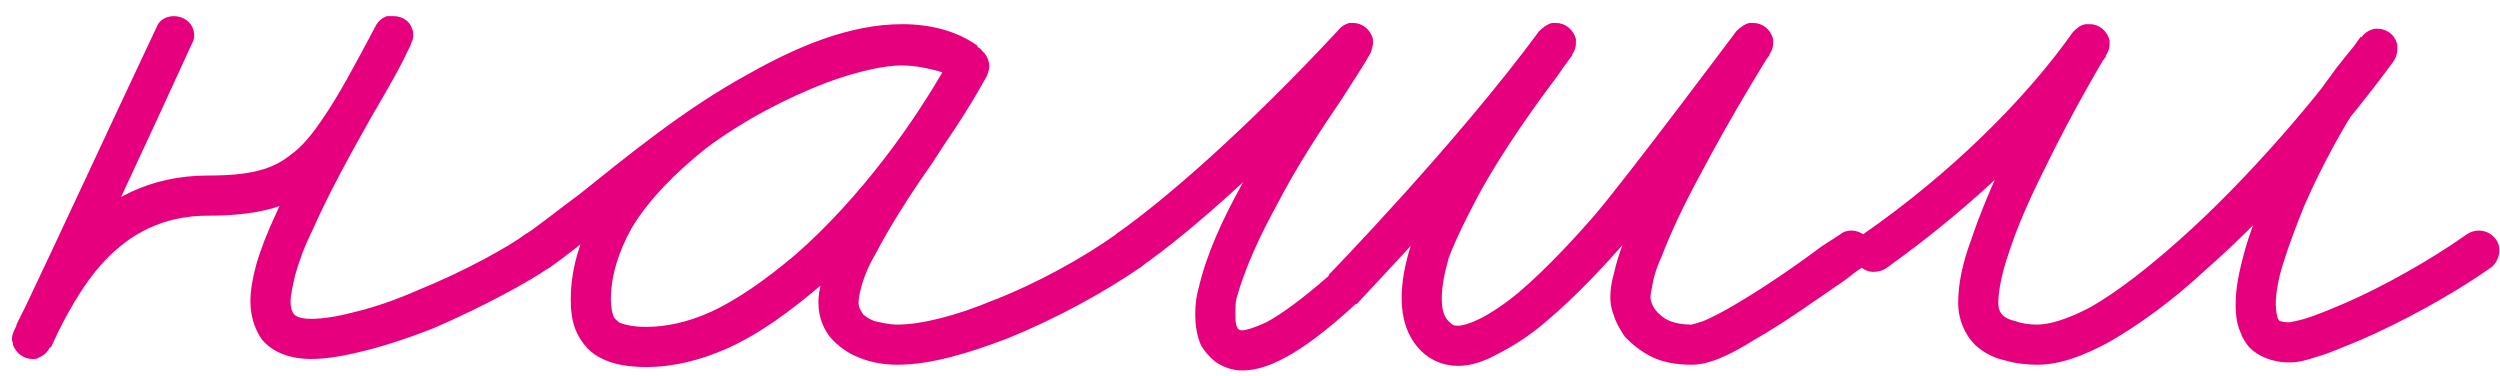
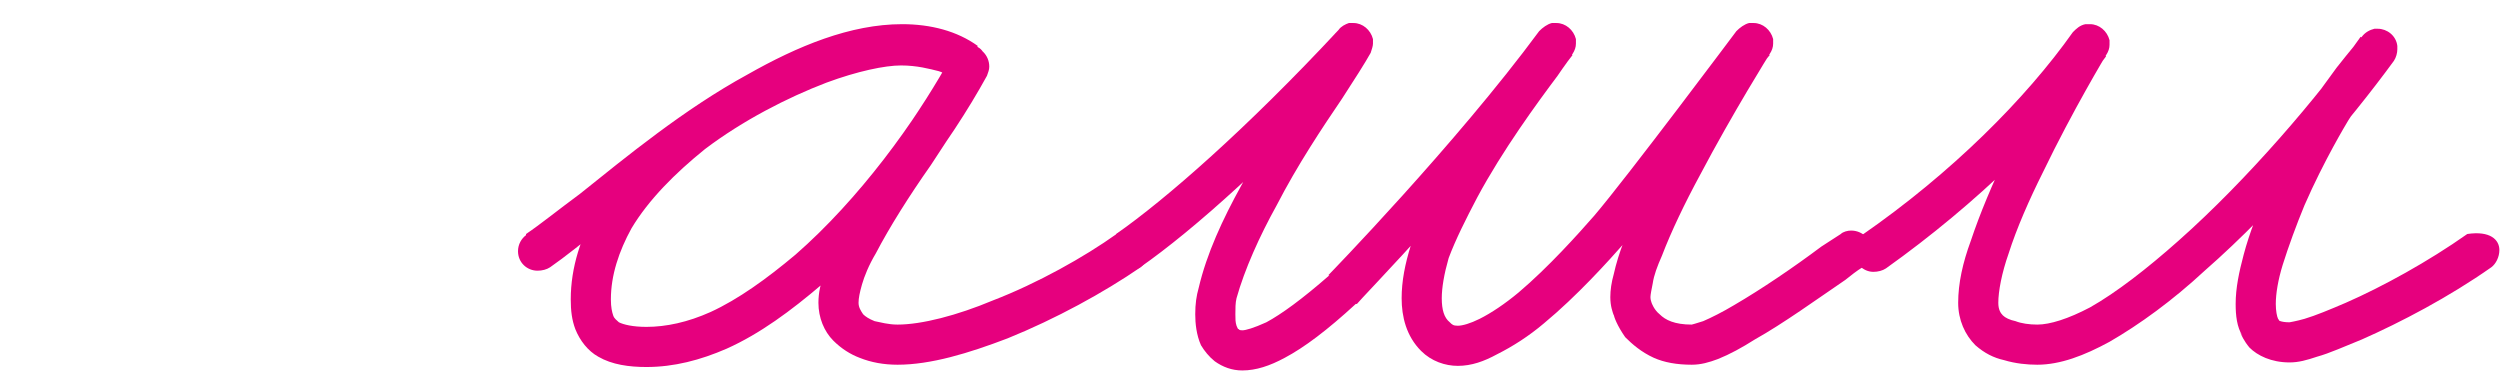
<svg xmlns="http://www.w3.org/2000/svg" width="133" height="20" viewBox="0 0 133 20" fill="none">
-   <path d="M100.332 14.279C100.149 14.401 99.905 14.462 99.661 14.462C99.112 14.462 98.624 13.974 98.624 13.425C98.624 13.059 98.807 12.693 99.051 12.51C103.809 9.216 107.774 5.251 110.275 1.713C110.458 1.53 110.641 1.347 110.946 1.286C111.007 1.286 111.068 1.286 111.19 1.286C111.678 1.286 112.105 1.652 112.227 2.14C112.227 2.201 112.227 2.262 112.227 2.384C112.227 2.567 112.166 2.75 112.044 2.933C112.044 2.933 110.275 5.861 108.689 9.155C107.957 10.619 107.286 12.144 106.859 13.486C106.493 14.523 106.31 15.499 106.31 16.109C106.31 16.475 106.432 16.658 106.554 16.78C106.676 16.902 106.92 17.024 107.225 17.085C107.53 17.207 107.957 17.268 108.384 17.268C109.055 17.268 110.031 16.963 111.19 16.353C112.593 15.56 114.24 14.279 115.887 12.815C119.608 9.521 123.39 5.068 125.586 1.957L127.294 3.238C127.294 3.238 125.22 5.861 124.854 6.532C124.854 6.532 123.634 8.545 122.597 10.924C122.17 11.961 121.743 13.12 121.438 14.096C121.194 14.889 121.072 15.621 121.072 16.17C121.072 16.536 121.133 16.841 121.194 16.963C121.255 17.024 121.255 17.085 121.316 17.207L121.255 17.085L121.194 17.024C121.194 17.024 121.316 17.146 121.804 17.146C121.804 17.146 122.17 17.085 122.597 16.963C123.207 16.78 123.939 16.475 124.793 16.109C126.745 15.255 129.185 13.913 131.259 12.449C131.442 12.327 131.686 12.266 131.869 12.266C132.479 12.266 132.967 12.754 132.967 13.303C132.967 13.669 132.784 14.035 132.54 14.218C130.283 15.804 127.721 17.146 125.647 18.061C124.732 18.427 123.939 18.793 123.268 18.976C122.719 19.159 122.292 19.281 121.804 19.281C120.828 19.281 120.096 18.915 119.669 18.488C119.364 18.122 119.242 17.817 119.181 17.695L119.303 17.878C118.998 17.39 118.937 16.78 118.937 16.17C118.937 15.316 119.12 14.462 119.364 13.547C119.669 12.388 120.157 11.168 120.645 10.07C121.743 7.569 122.963 5.495 122.963 5.495C123.268 5.007 123.817 4.275 124.305 3.604C124.976 2.75 125.647 1.957 125.647 1.957C125.83 1.713 126.074 1.591 126.318 1.53C126.379 1.53 126.44 1.53 126.501 1.53C126.989 1.53 127.477 1.896 127.538 2.445C127.538 2.506 127.538 2.567 127.538 2.628C127.538 2.811 127.477 3.055 127.355 3.238C125.037 6.41 121.194 10.985 117.29 14.401C115.582 15.987 113.813 17.268 112.227 18.183C110.885 18.915 109.604 19.403 108.384 19.403C107.835 19.403 107.225 19.342 106.615 19.159C106.066 19.037 105.578 18.793 105.09 18.366C104.541 17.817 104.175 17.024 104.175 16.109C104.175 15.072 104.419 13.974 104.846 12.815C105.334 11.351 106.005 9.765 106.737 8.24C108.384 4.824 110.214 1.835 110.275 1.774L112.044 2.994C109.36 6.715 105.212 10.802 100.332 14.279Z" fill="#E6007E" />
+   <path d="M100.332 14.279C100.149 14.401 99.905 14.462 99.661 14.462C99.112 14.462 98.624 13.974 98.624 13.425C98.624 13.059 98.807 12.693 99.051 12.51C103.809 9.216 107.774 5.251 110.275 1.713C110.458 1.53 110.641 1.347 110.946 1.286C111.007 1.286 111.068 1.286 111.19 1.286C111.678 1.286 112.105 1.652 112.227 2.14C112.227 2.201 112.227 2.262 112.227 2.384C112.227 2.567 112.166 2.75 112.044 2.933C112.044 2.933 110.275 5.861 108.689 9.155C107.957 10.619 107.286 12.144 106.859 13.486C106.493 14.523 106.31 15.499 106.31 16.109C106.31 16.475 106.432 16.658 106.554 16.78C106.676 16.902 106.92 17.024 107.225 17.085C107.53 17.207 107.957 17.268 108.384 17.268C109.055 17.268 110.031 16.963 111.19 16.353C112.593 15.56 114.24 14.279 115.887 12.815C119.608 9.521 123.39 5.068 125.586 1.957L127.294 3.238C127.294 3.238 125.22 5.861 124.854 6.532C124.854 6.532 123.634 8.545 122.597 10.924C122.17 11.961 121.743 13.12 121.438 14.096C121.194 14.889 121.072 15.621 121.072 16.17C121.072 16.536 121.133 16.841 121.194 16.963C121.255 17.024 121.255 17.085 121.316 17.207L121.255 17.085L121.194 17.024C121.194 17.024 121.316 17.146 121.804 17.146C121.804 17.146 122.17 17.085 122.597 16.963C123.207 16.78 123.939 16.475 124.793 16.109C126.745 15.255 129.185 13.913 131.259 12.449C132.479 12.266 132.967 12.754 132.967 13.303C132.967 13.669 132.784 14.035 132.54 14.218C130.283 15.804 127.721 17.146 125.647 18.061C124.732 18.427 123.939 18.793 123.268 18.976C122.719 19.159 122.292 19.281 121.804 19.281C120.828 19.281 120.096 18.915 119.669 18.488C119.364 18.122 119.242 17.817 119.181 17.695L119.303 17.878C118.998 17.39 118.937 16.78 118.937 16.17C118.937 15.316 119.12 14.462 119.364 13.547C119.669 12.388 120.157 11.168 120.645 10.07C121.743 7.569 122.963 5.495 122.963 5.495C123.268 5.007 123.817 4.275 124.305 3.604C124.976 2.75 125.647 1.957 125.647 1.957C125.83 1.713 126.074 1.591 126.318 1.53C126.379 1.53 126.44 1.53 126.501 1.53C126.989 1.53 127.477 1.896 127.538 2.445C127.538 2.506 127.538 2.567 127.538 2.628C127.538 2.811 127.477 3.055 127.355 3.238C125.037 6.41 121.194 10.985 117.29 14.401C115.582 15.987 113.813 17.268 112.227 18.183C110.885 18.915 109.604 19.403 108.384 19.403C107.835 19.403 107.225 19.342 106.615 19.159C106.066 19.037 105.578 18.793 105.09 18.366C104.541 17.817 104.175 17.024 104.175 16.109C104.175 15.072 104.419 13.974 104.846 12.815C105.334 11.351 106.005 9.765 106.737 8.24C108.384 4.824 110.214 1.835 110.275 1.774L112.044 2.994C109.36 6.715 105.212 10.802 100.332 14.279Z" fill="#E6007E" />
  <path d="M60.659 14.218C60.476 14.34 60.232 14.401 59.988 14.401C59.439 14.401 58.951 13.974 58.951 13.364C58.951 12.998 59.134 12.693 59.378 12.51V12.449C62.001 10.619 66.332 6.837 71.212 1.591C71.334 1.408 71.578 1.286 71.761 1.225C71.822 1.225 71.944 1.225 72.005 1.225C72.493 1.225 72.92 1.591 73.042 2.079C73.042 2.14 73.042 2.262 73.042 2.323C73.042 2.445 72.981 2.628 72.92 2.811C72.615 3.36 72.066 4.214 71.395 5.251C70.358 6.776 69.016 8.789 67.918 10.924C67.003 12.571 66.21 14.34 65.783 15.865C65.722 16.109 65.722 16.414 65.722 16.719C65.722 16.963 65.722 17.146 65.783 17.329C65.844 17.451 65.844 17.512 65.905 17.512C65.905 17.512 65.905 17.573 66.088 17.573C66.271 17.573 66.698 17.451 67.369 17.146C68.162 16.719 69.26 15.926 70.724 14.645H70.663C70.663 14.645 77.434 7.691 81.887 1.652C82.07 1.469 82.314 1.286 82.558 1.225C82.619 1.225 82.68 1.225 82.802 1.225C83.29 1.225 83.717 1.591 83.839 2.079C83.839 2.14 83.839 2.201 83.839 2.323C83.839 2.506 83.778 2.689 83.656 2.872C83.534 3.116 83.229 3.482 82.863 4.031C81.765 5.495 79.935 7.996 78.593 10.497C77.983 11.656 77.434 12.754 77.068 13.73C76.824 14.584 76.702 15.316 76.702 15.865C76.702 16.475 76.824 16.902 77.129 17.146C77.251 17.268 77.312 17.329 77.556 17.329C77.8 17.329 78.227 17.207 78.715 16.963C79.325 16.658 80.057 16.17 80.789 15.56C82.375 14.218 83.961 12.449 84.815 11.473C86.584 9.399 92.379 1.652 92.379 1.652C92.562 1.469 92.806 1.286 93.05 1.225C93.111 1.225 93.172 1.225 93.294 1.225C93.782 1.225 94.209 1.591 94.331 2.079C94.331 2.14 94.331 2.201 94.331 2.323C94.331 2.506 94.27 2.689 94.148 2.872C94.148 2.872 92.196 5.983 90.427 9.338C89.634 10.802 88.902 12.327 88.414 13.608C88.17 14.157 87.987 14.645 87.926 15.072C87.865 15.377 87.804 15.682 87.804 15.804C87.804 15.865 87.804 15.926 87.865 16.109C87.865 16.109 87.865 16.109 87.865 16.17V16.109C87.865 16.109 87.987 16.475 88.292 16.719C88.597 17.024 89.085 17.268 90 17.268C90 17.268 90.244 17.207 90.61 17.085C91.037 16.902 91.647 16.597 92.257 16.231C93.721 15.377 95.429 14.218 96.893 13.12C97.259 12.876 97.564 12.693 97.93 12.449C98.052 12.327 98.296 12.266 98.479 12.266C99.089 12.266 99.577 12.754 99.577 13.303C99.577 13.669 99.394 14.035 99.15 14.218H99.089C98.784 14.401 98.479 14.645 98.174 14.889C96.649 15.926 94.88 17.207 93.355 18.061C92.684 18.488 92.013 18.854 91.403 19.098C90.915 19.281 90.488 19.403 90 19.403C89.207 19.403 88.536 19.281 87.987 19.037C87.316 18.732 86.828 18.305 86.462 17.939C86.035 17.329 85.852 16.841 85.852 16.719V16.78C85.791 16.597 85.669 16.292 85.669 15.804C85.669 15.438 85.73 15.011 85.852 14.584C85.974 14.035 86.157 13.425 86.401 12.815C86.95 11.412 87.682 9.826 88.536 8.362C90.305 4.885 92.379 1.713 92.379 1.713L94.148 2.933C94.087 2.933 88.353 10.68 86.462 12.876C85.547 13.913 83.9 15.743 82.131 17.207C81.338 17.878 80.484 18.427 79.63 18.854C78.959 19.22 78.288 19.464 77.556 19.464C76.885 19.464 76.153 19.22 75.604 18.671C74.811 17.878 74.567 16.841 74.567 15.865C74.567 14.95 74.75 14.035 75.055 13.059C75.482 11.9 76.031 10.68 76.702 9.521C78.166 6.837 80.057 4.275 81.094 2.811C81.521 2.262 81.765 1.835 81.887 1.713L83.656 2.933C79.02 9.094 72.188 16.109 72.188 16.17C72.188 16.17 72.188 16.17 72.127 16.17C70.602 17.573 69.382 18.488 68.345 19.037C67.552 19.464 66.82 19.708 66.088 19.708C65.539 19.708 65.051 19.525 64.624 19.22C64.319 18.976 64.075 18.671 63.892 18.366C63.648 17.817 63.587 17.207 63.587 16.719C63.587 16.17 63.648 15.743 63.77 15.316C64.197 13.486 65.051 11.656 66.027 9.887C67.186 7.691 68.589 5.617 69.626 4.031C70.297 3.055 70.846 2.201 71.029 1.774L72.737 2.994C67.857 8.362 63.465 12.266 60.659 14.218Z" fill="#E6007E" />
  <path d="M29.266 14.218C29.083 14.34 28.839 14.401 28.595 14.401C28.046 14.401 27.558 13.974 27.558 13.364C27.558 12.998 27.741 12.693 27.985 12.51V12.449C28.717 11.961 29.693 11.168 30.852 10.314C33.292 8.362 36.403 5.8 39.758 3.97C42.442 2.445 45.248 1.286 47.993 1.286C49.518 1.286 50.921 1.652 52.019 2.445L50.738 4.153C50.738 4.153 50.494 3.97 49.945 3.787C49.457 3.665 48.786 3.482 47.932 3.482C47.078 3.482 45.614 3.787 43.967 4.397C41.893 5.19 39.514 6.41 37.501 7.935C35.915 9.216 34.512 10.619 33.597 12.144C32.926 13.364 32.499 14.645 32.499 15.926C32.499 16.353 32.56 16.597 32.621 16.78C32.682 16.963 32.804 17.024 32.926 17.146C33.17 17.268 33.658 17.39 34.39 17.39C35.427 17.39 36.586 17.146 37.806 16.597C39.27 15.926 40.795 14.828 42.32 13.547C45.675 10.619 48.725 6.471 50.616 2.994L52.507 4.031C51.653 5.556 50.555 7.203 49.518 8.789C48.359 10.436 47.322 12.083 46.59 13.486C46.224 14.096 45.98 14.706 45.858 15.133C45.736 15.56 45.675 15.865 45.675 16.109C45.675 16.353 45.797 16.536 45.919 16.719C46.041 16.841 46.224 16.963 46.529 17.085C46.834 17.146 47.261 17.268 47.749 17.268C49.03 17.268 50.921 16.78 52.812 15.987C55.191 15.072 57.692 13.669 59.4 12.449C59.583 12.327 59.827 12.266 60.01 12.266C60.62 12.266 61.108 12.754 61.108 13.303C61.108 13.669 60.925 14.035 60.681 14.218C58.729 15.56 56.167 16.963 53.605 18C51.531 18.793 49.518 19.403 47.749 19.403C47.017 19.403 46.346 19.281 45.736 19.037C45.248 18.854 44.76 18.549 44.333 18.122C43.845 17.634 43.54 16.902 43.54 16.109C43.54 15.56 43.662 15.072 43.845 14.523C44.028 13.852 44.333 13.181 44.699 12.51C45.492 10.985 46.59 9.277 47.749 7.569C48.786 6.044 49.823 4.458 50.616 2.994C50.799 2.689 51.165 2.445 51.531 2.445C52.141 2.445 52.629 2.933 52.629 3.543C52.629 3.726 52.568 3.848 52.507 4.031C50.494 7.691 47.322 11.961 43.723 15.133C42.076 16.536 40.429 17.756 38.66 18.549C37.257 19.159 35.854 19.525 34.39 19.525C33.475 19.525 32.56 19.403 31.828 18.976C31.279 18.671 30.852 18.122 30.608 17.512C30.425 17.024 30.364 16.536 30.364 15.926C30.364 14.218 30.913 12.571 31.767 11.107C32.865 9.216 34.451 7.63 36.22 6.288C38.416 4.58 40.978 3.238 43.174 2.384C45.004 1.713 46.651 1.347 47.932 1.347C50.494 1.347 51.897 2.384 52.019 2.506C52.263 2.628 52.385 2.872 52.446 3.177C52.446 3.238 52.446 3.299 52.446 3.36C52.446 3.848 52.08 4.336 51.531 4.397C51.47 4.397 51.409 4.397 51.348 4.397C51.165 4.397 50.921 4.336 50.738 4.214C50.067 3.726 49.152 3.421 47.993 3.421C45.858 3.421 43.296 4.397 40.795 5.8C37.684 7.569 34.573 10.009 32.194 11.961C31.035 12.876 30.059 13.669 29.266 14.218Z" fill="#E6007E" />
-   <path d="M8.32 1.469C8.442 1.103 8.808 0.859 9.235 0.859C9.845 0.859 10.333 1.286 10.333 1.896C10.333 2.079 10.272 2.201 10.211 2.323C7.649 7.935 5.148 13.242 2.708 18.488L0.756 17.573C0.817 17.451 0.878 17.39 0.878 17.268C2.159 14.645 4.721 9.338 11.065 9.338C13.261 9.338 14.481 9.033 15.457 8.24C16.067 7.813 16.616 7.142 17.226 6.227C18.019 5.068 18.873 3.482 19.971 1.408C20.093 1.164 20.276 0.981 20.581 0.859C20.703 0.859 20.825 0.859 20.947 0.859C21.374 0.859 21.801 1.103 21.923 1.53C21.984 1.652 21.984 1.774 21.984 1.896C21.984 2.079 21.923 2.201 21.862 2.323C21.435 3.36 20.642 4.702 19.788 6.166C18.69 8.118 17.47 10.314 16.616 12.266C16.189 13.12 15.884 13.974 15.701 14.645C15.579 15.194 15.457 15.682 15.457 16.048C15.457 16.414 15.579 16.658 15.64 16.719C15.701 16.78 15.884 16.963 16.555 16.963C17.165 16.963 17.958 16.841 18.873 16.597C19.91 16.353 21.13 15.926 22.228 15.438C24.79 14.401 27.169 13.059 27.962 12.449C28.145 12.388 28.389 12.266 28.572 12.266C29.182 12.266 29.67 12.754 29.67 13.364C29.67 13.73 29.487 14.035 29.243 14.218C28.206 14.95 25.766 16.292 23.082 17.451C21.862 17.939 20.581 18.366 19.361 18.671C18.385 18.915 17.409 19.098 16.555 19.098C15.518 19.098 14.542 18.793 13.932 18.061C13.505 17.451 13.322 16.719 13.322 16.048C13.322 15.438 13.444 14.767 13.627 14.096C13.871 13.242 14.237 12.327 14.664 11.412C15.579 9.338 16.86 7.081 17.958 5.129C18.812 3.665 19.544 2.323 19.971 1.469L21.862 2.384C20.764 4.458 19.849 6.105 18.995 7.386C18.324 8.423 17.592 9.277 16.799 9.948C15.274 11.107 13.444 11.473 11.065 11.473C6.185 11.473 4.172 15.499 2.83 18.183C2.769 18.305 2.708 18.427 2.647 18.488C2.525 18.732 2.342 18.915 2.037 19.037C1.976 19.098 1.854 19.098 1.732 19.098C1.244 19.098 0.878 18.793 0.695 18.366C0.695 18.244 0.634 18.122 0.634 18.061C0.634 17.878 0.695 17.695 0.756 17.573C3.257 12.327 5.697 7.02 8.32 1.469Z" fill="#E6007E" />
</svg>